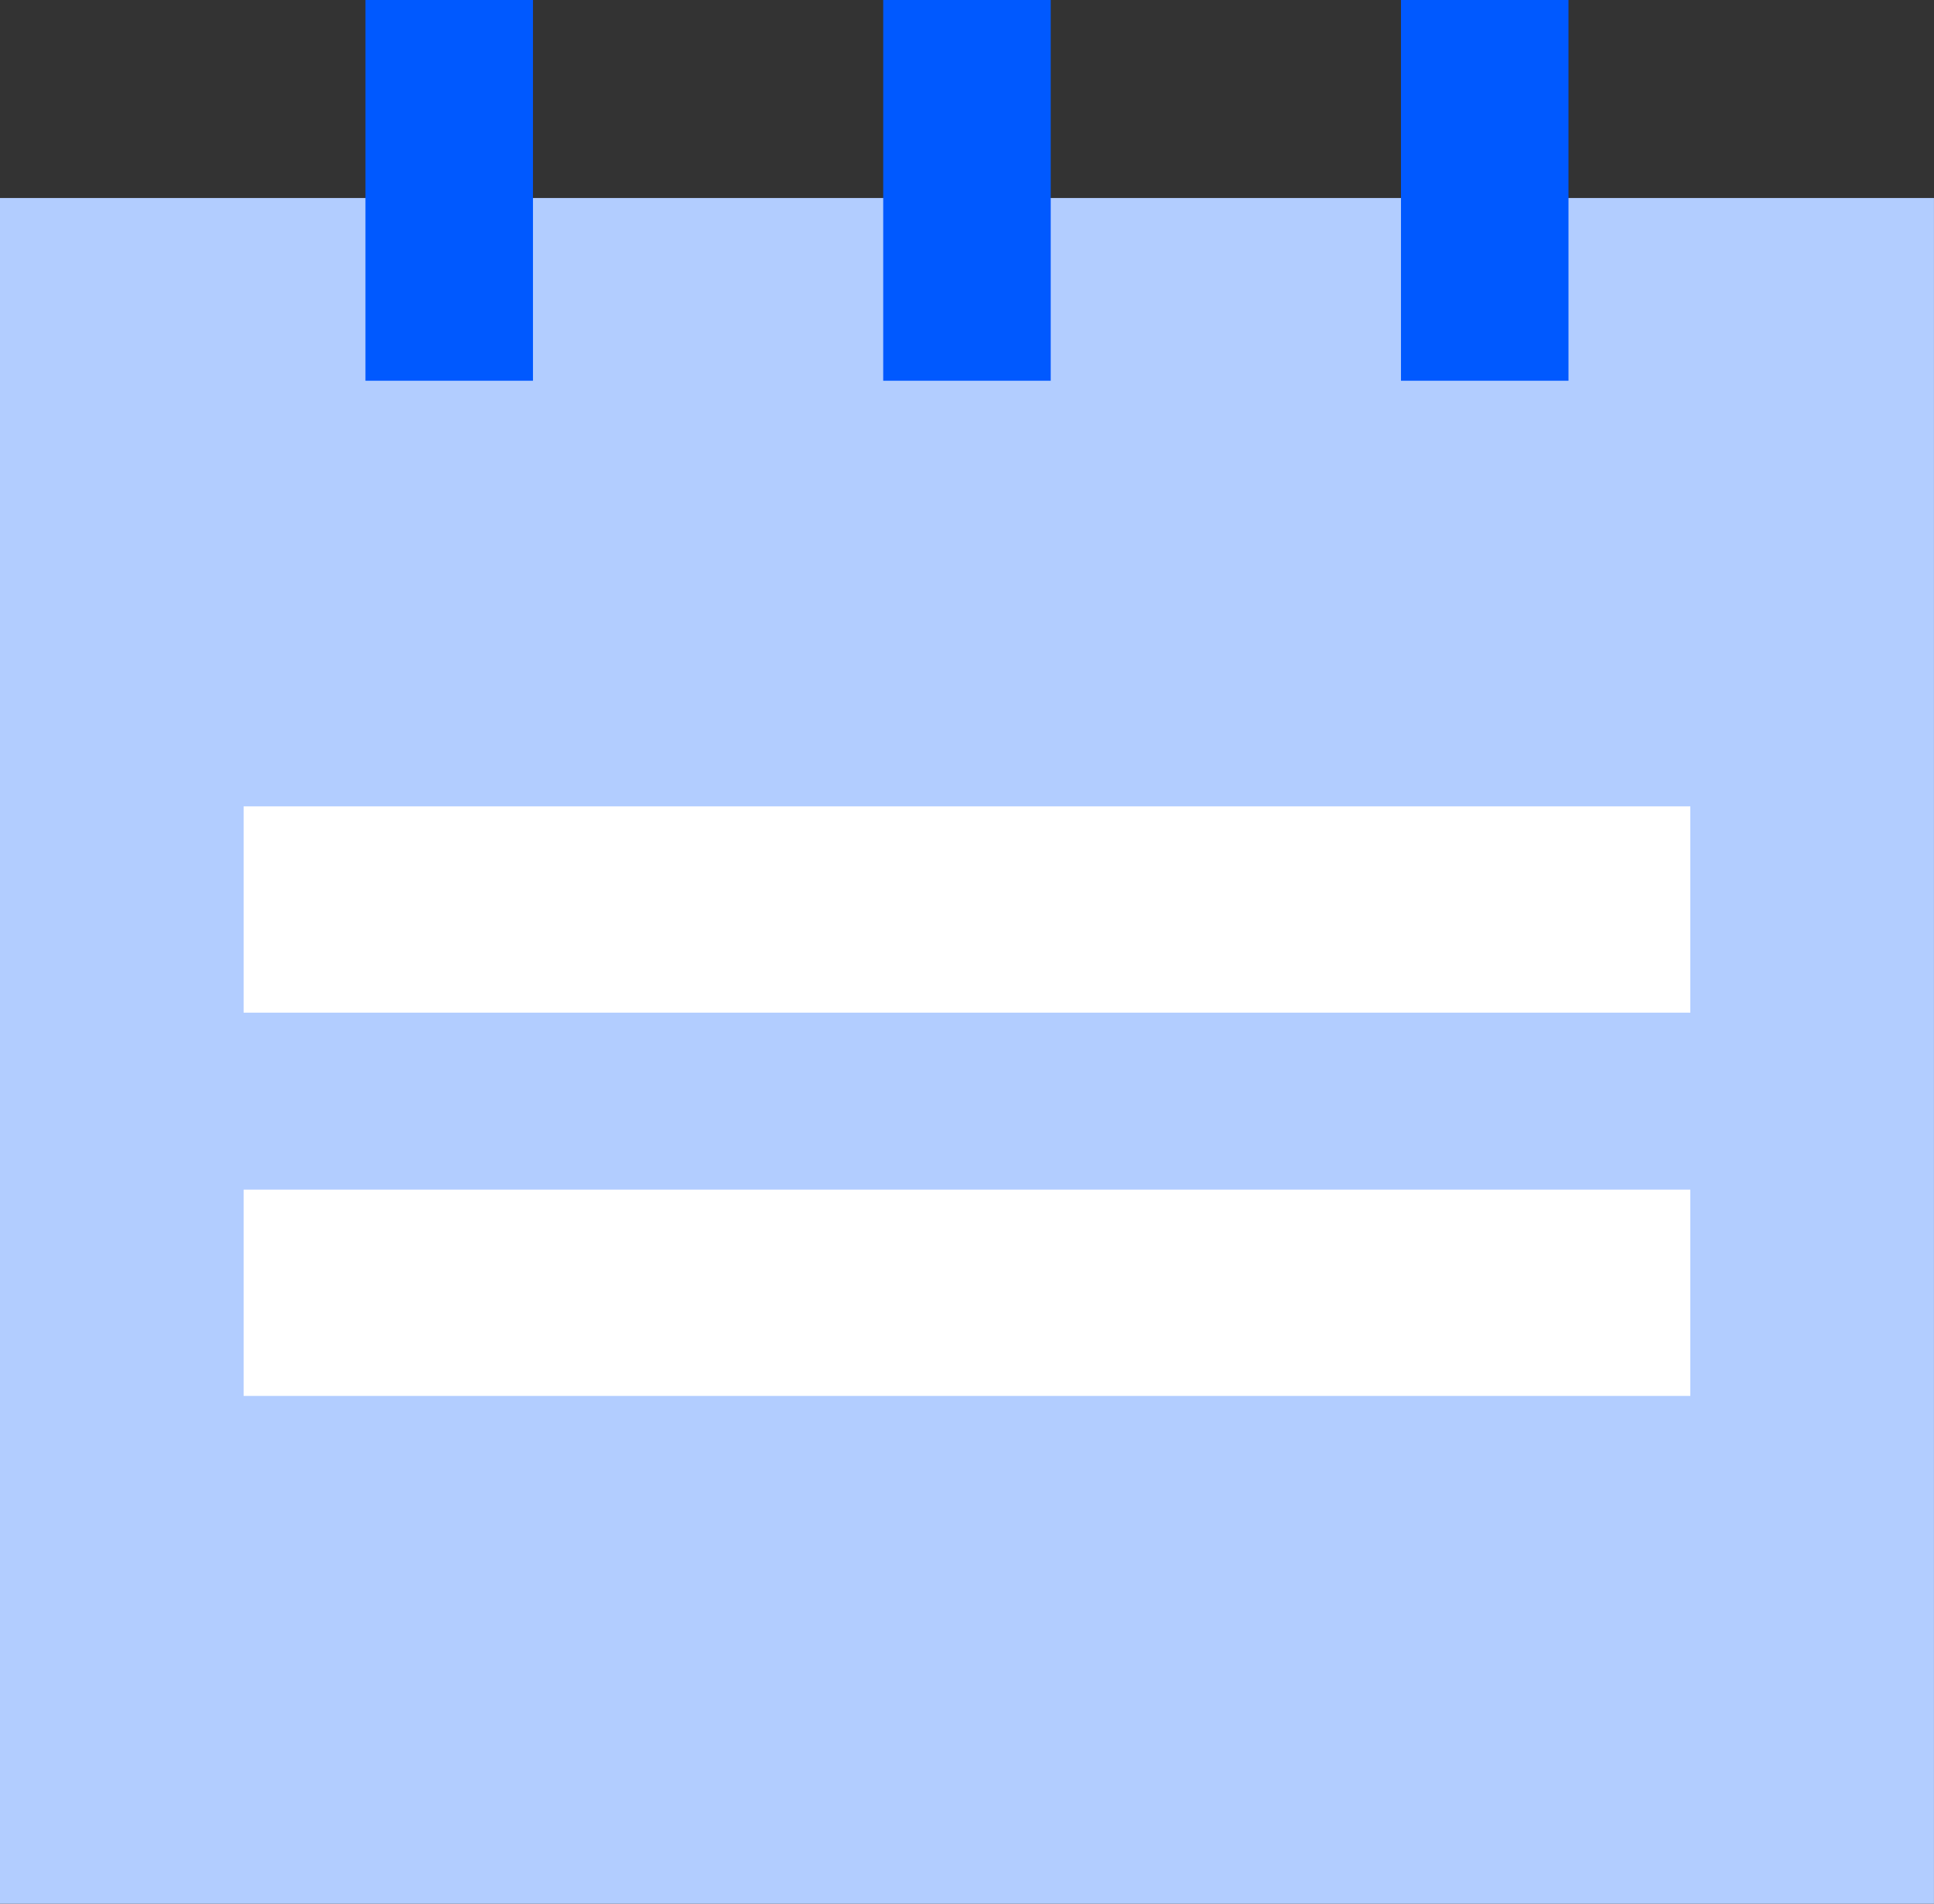
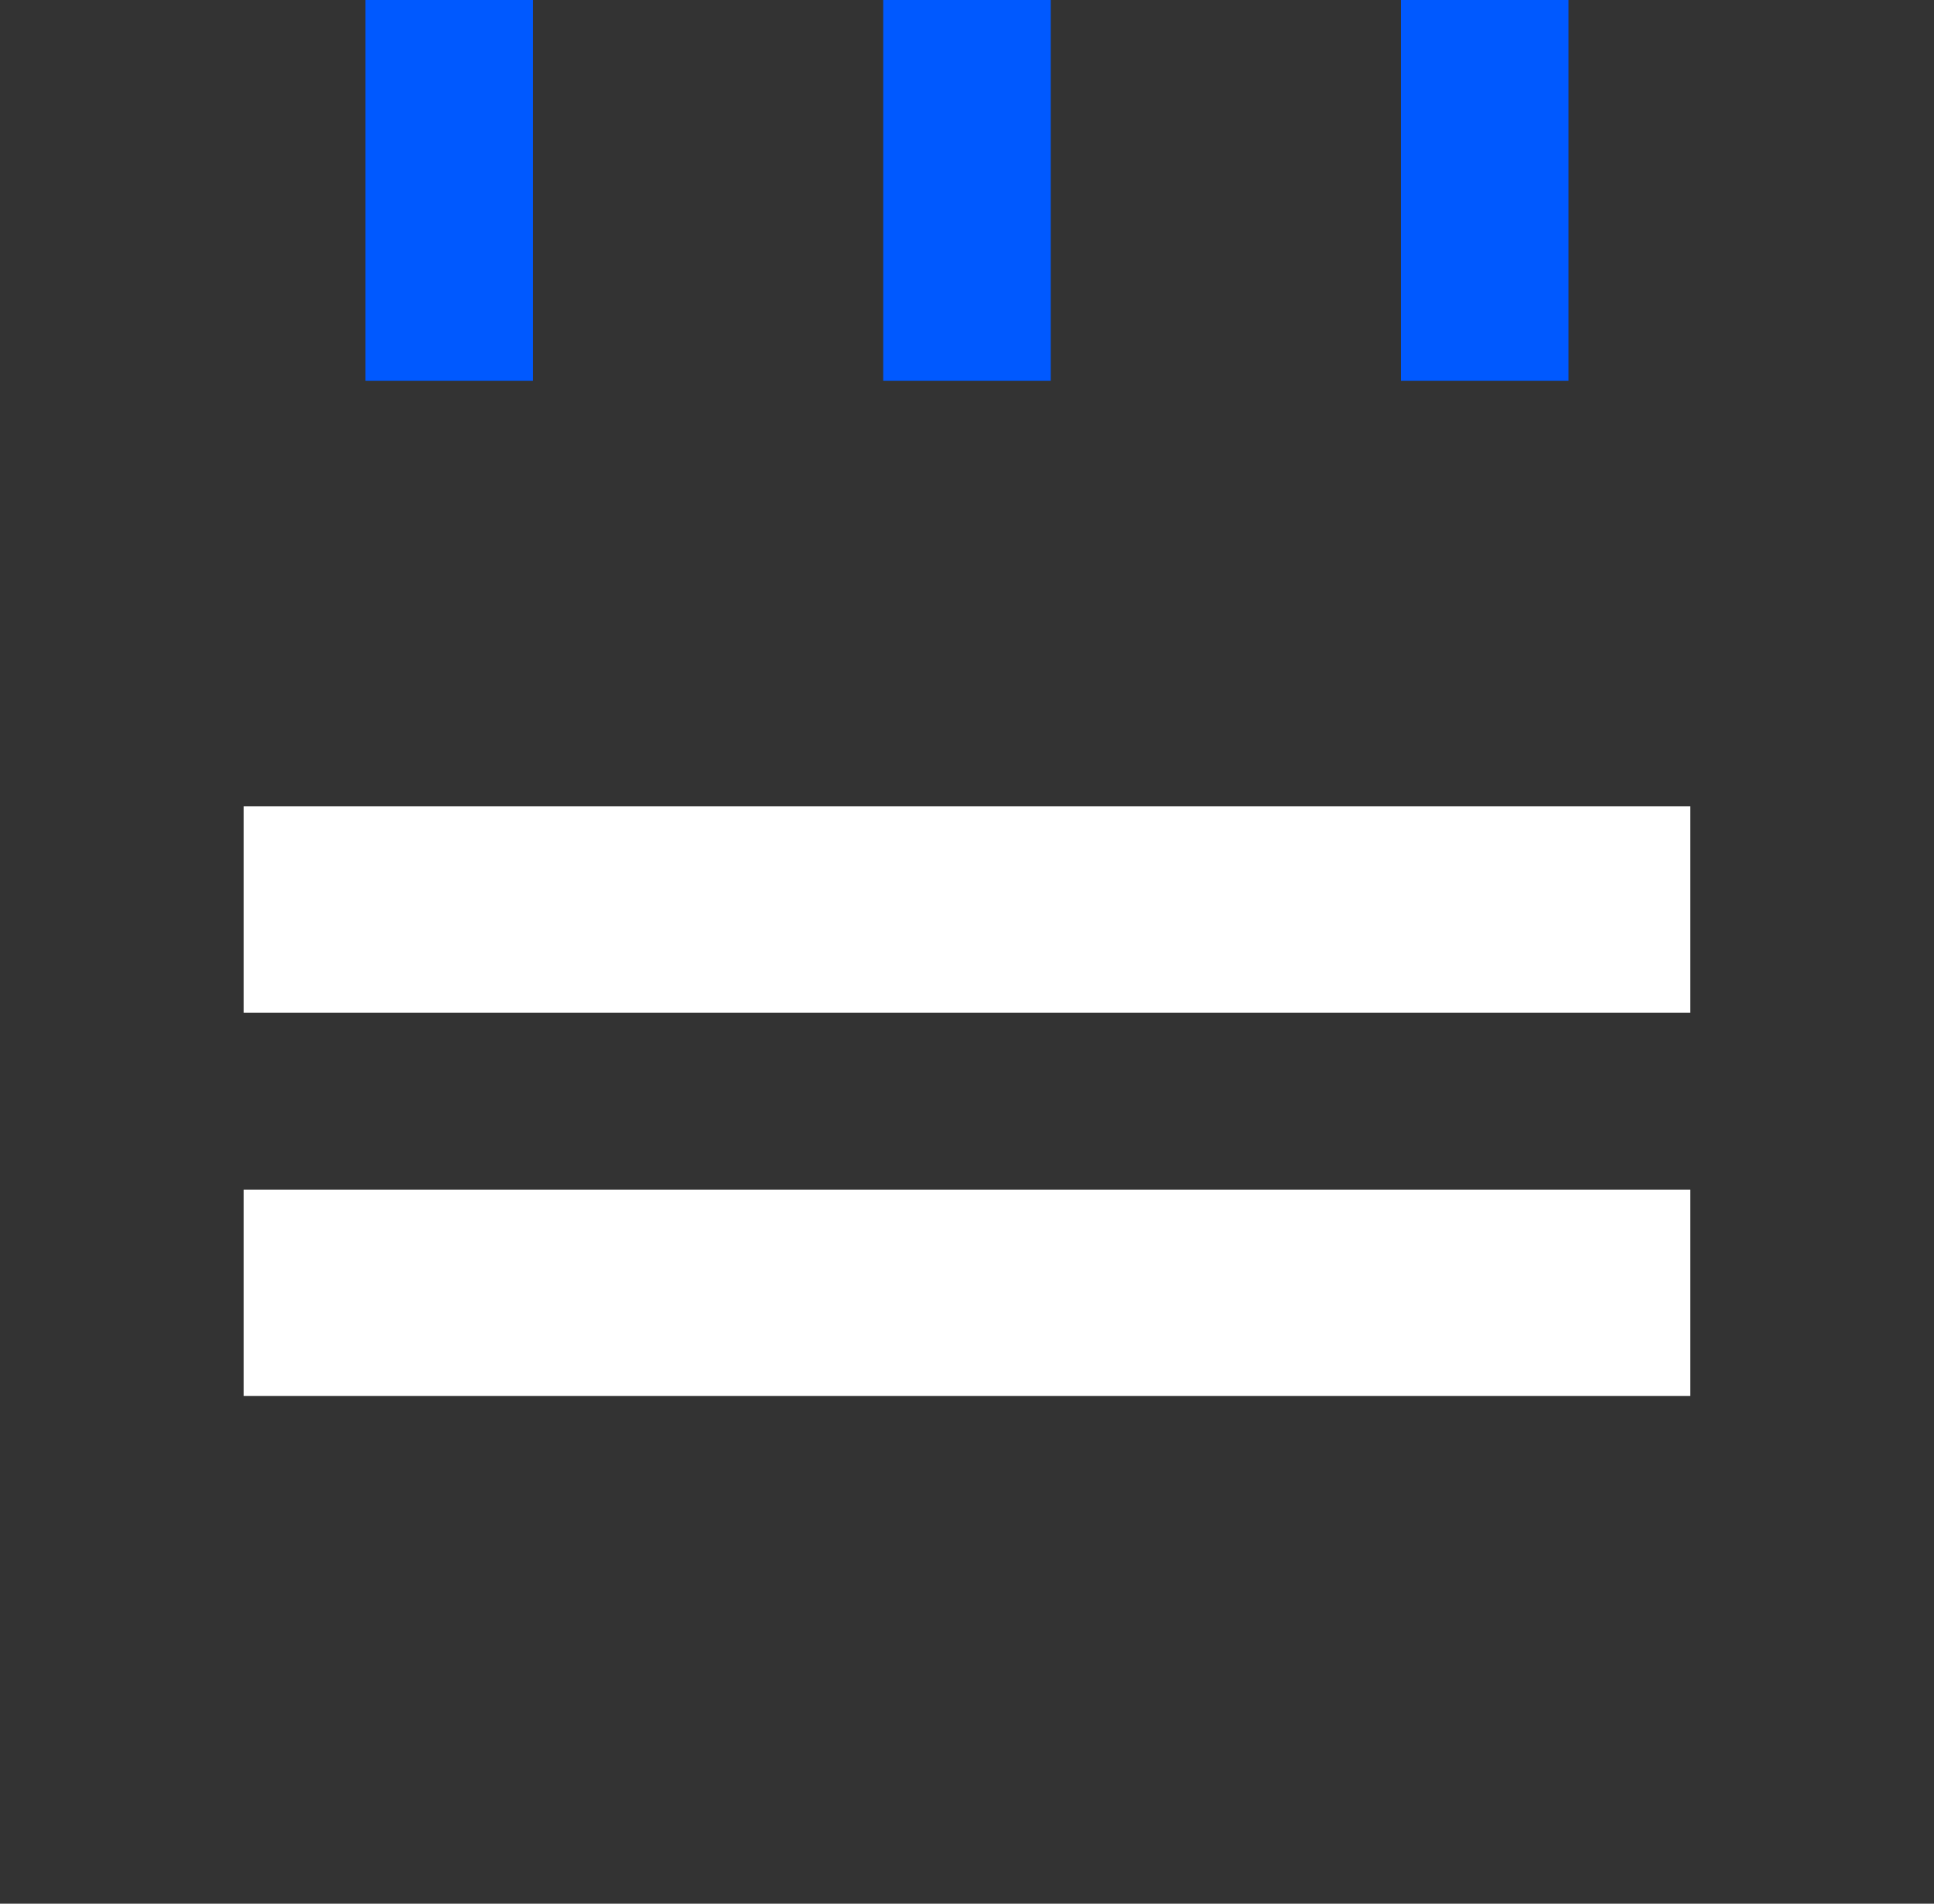
<svg xmlns="http://www.w3.org/2000/svg" width="100%" height="100%" viewBox="0 0 127 125" version="1.1" xml:space="preserve" style="fill-rule:evenodd;clip-rule:evenodd;stroke-linejoin:round;stroke-miterlimit:2;">
  <rect x="0" y="0" width="127" height="125" fill="#333333" stroke="none" />
  <g transform="matrix(1,0,0,1,-362.109,-505.357)">
    <g transform="matrix(1,0,0,1,-1197.87,-718.672)">
      <g transform="matrix(1,0,0,1,129.977,185.029)">
-         <rect x="1430" y="1052" width="127" height="112" style="fill:rgb(178,205,255);" />
-       </g>
+         </g>
      <g transform="matrix(1,0,0,1,129.977,185.029)">
        <rect x="1454" y="1039" width="11" height="25" style="fill:rgb(0,89,255);" />
      </g>
      <g transform="matrix(1,0,0,1,163.977,185.029)">
        <rect x="1454" y="1039" width="11" height="25" style="fill:rgb(0,89,255);" />
      </g>
      <g transform="matrix(1,0,0,1,197.977,185.029)">
        <rect x="1454" y="1039" width="11" height="25" style="fill:rgb(0,89,255);" />
      </g>
      <g transform="matrix(1,0,0,0.903,129.977,289.997)">
        <rect x="1446" y="1093" width="95" height="15" style="fill:white;" />
      </g>
      <g transform="matrix(1,0,0,0.903,129.977,315.163)">
        <rect x="1446" y="1093" width="95" height="15" style="fill:white;" />
      </g>
    </g>
  </g>
</svg>